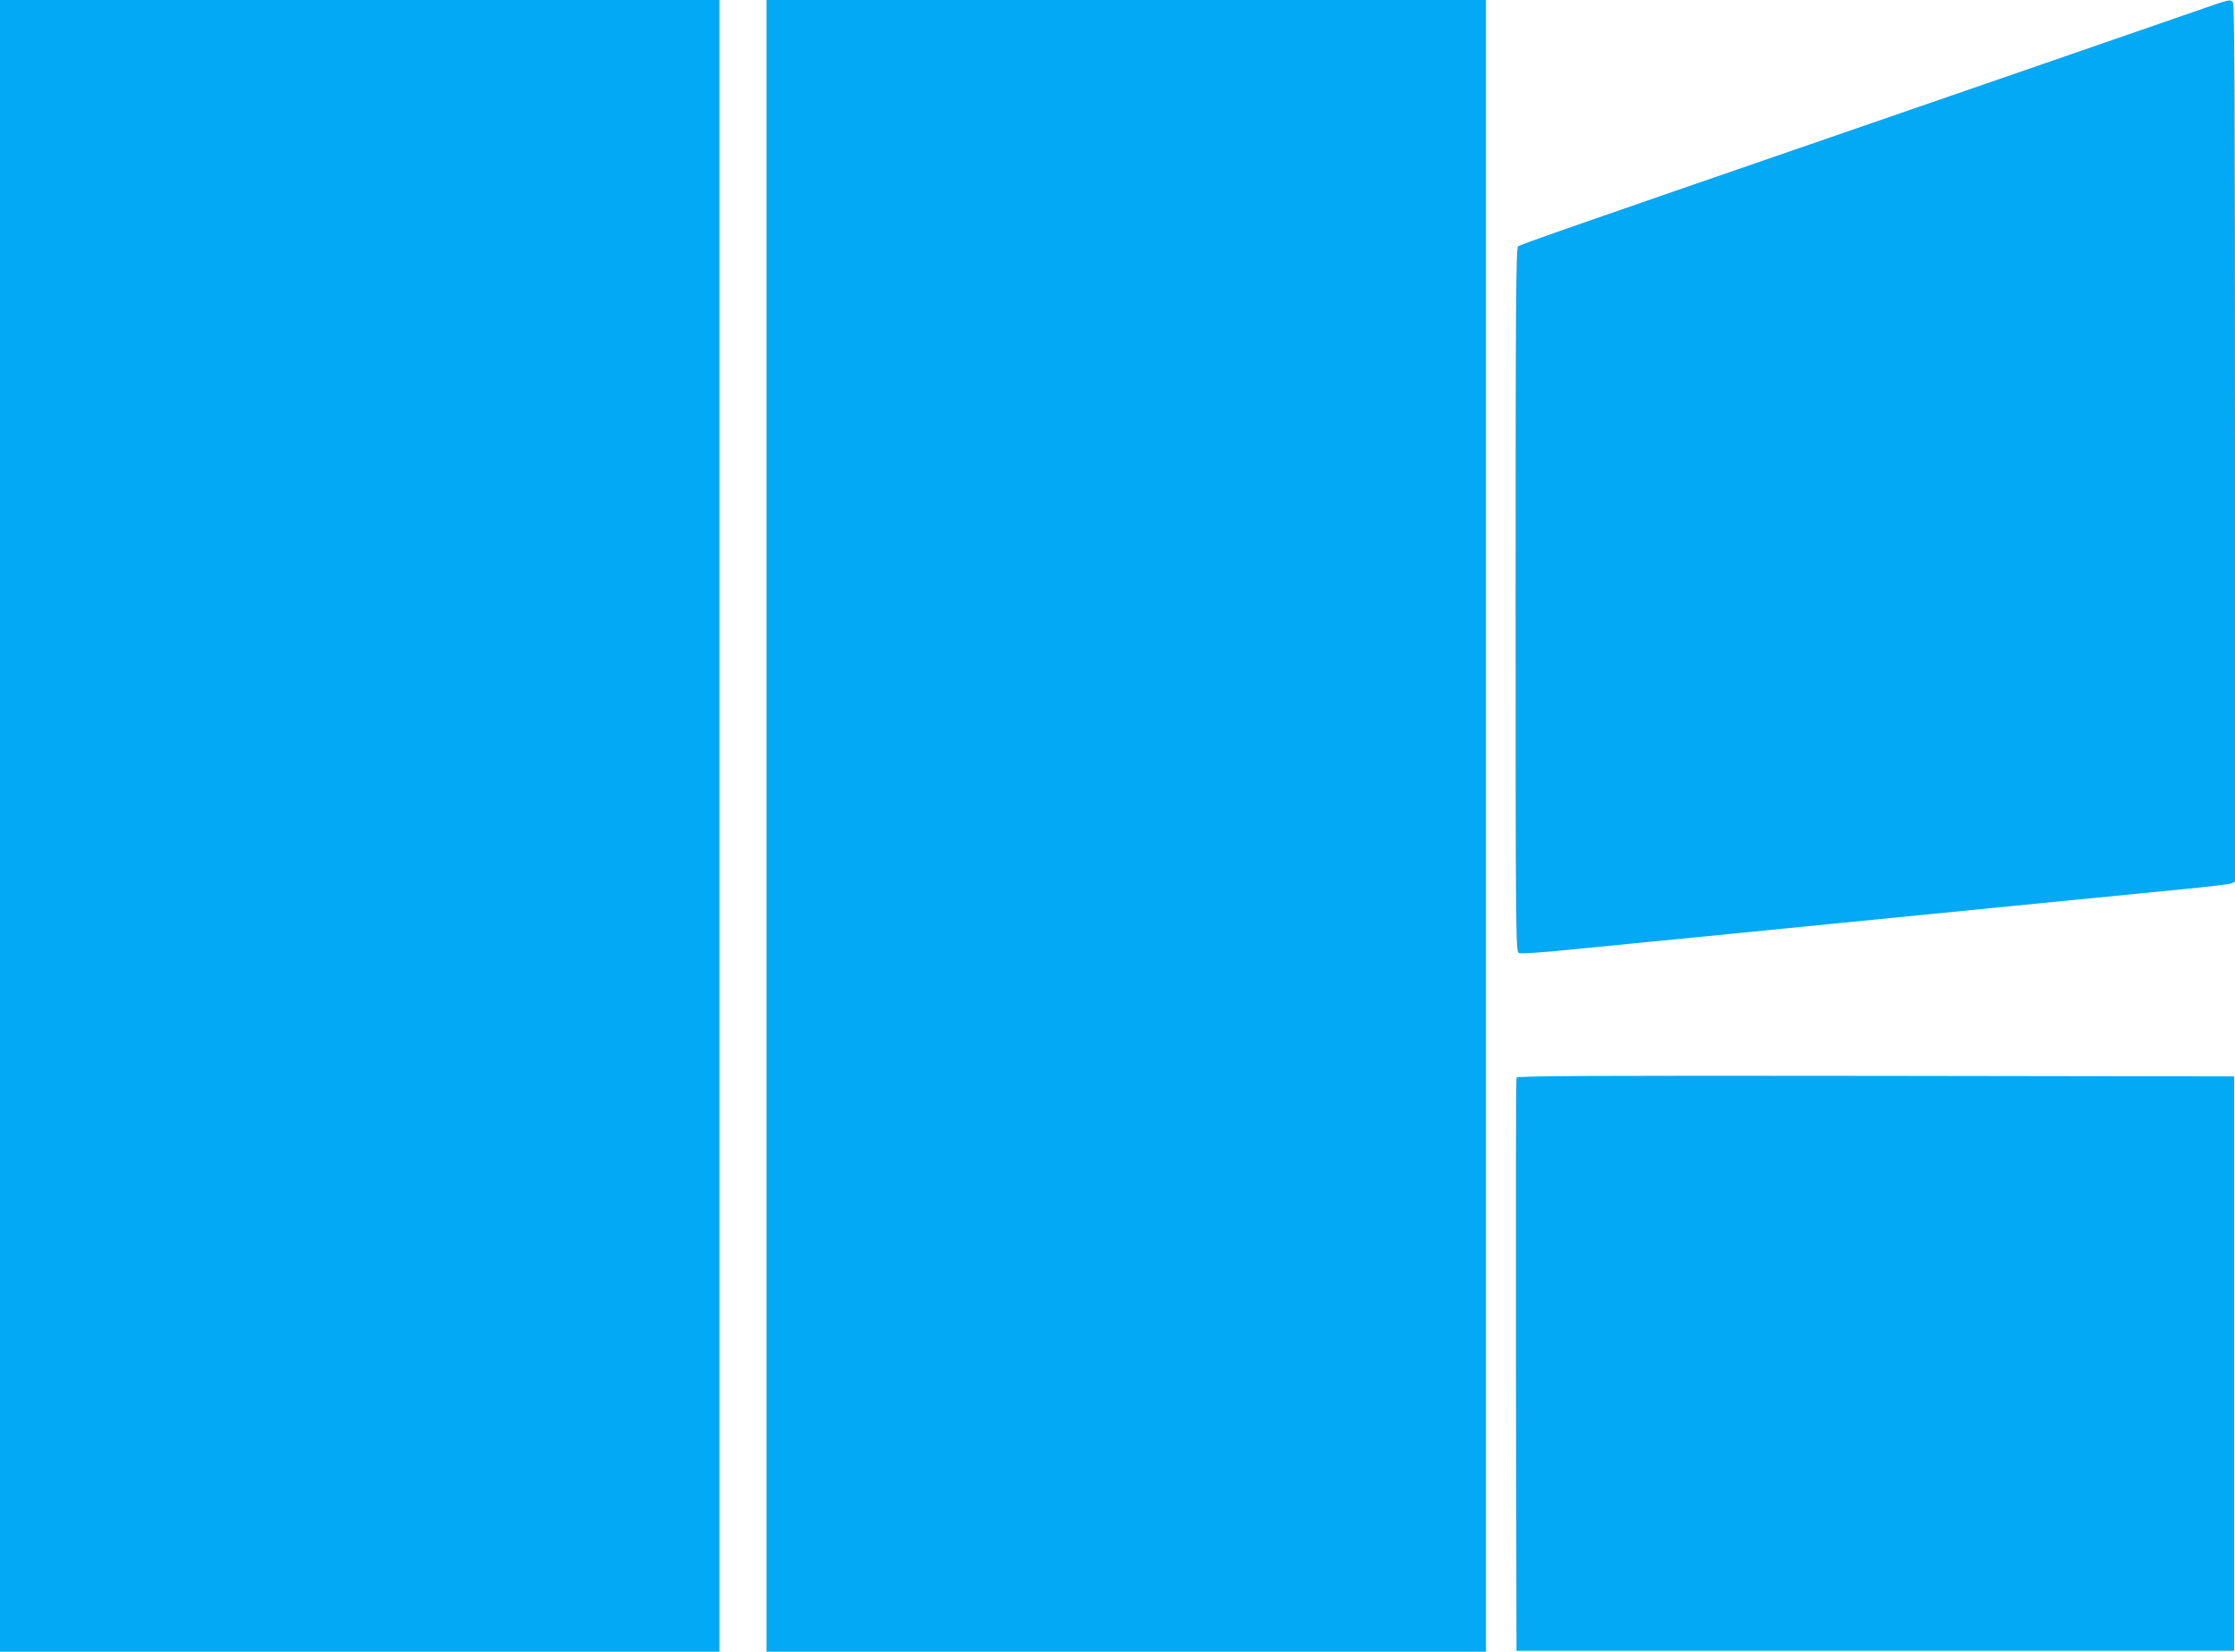
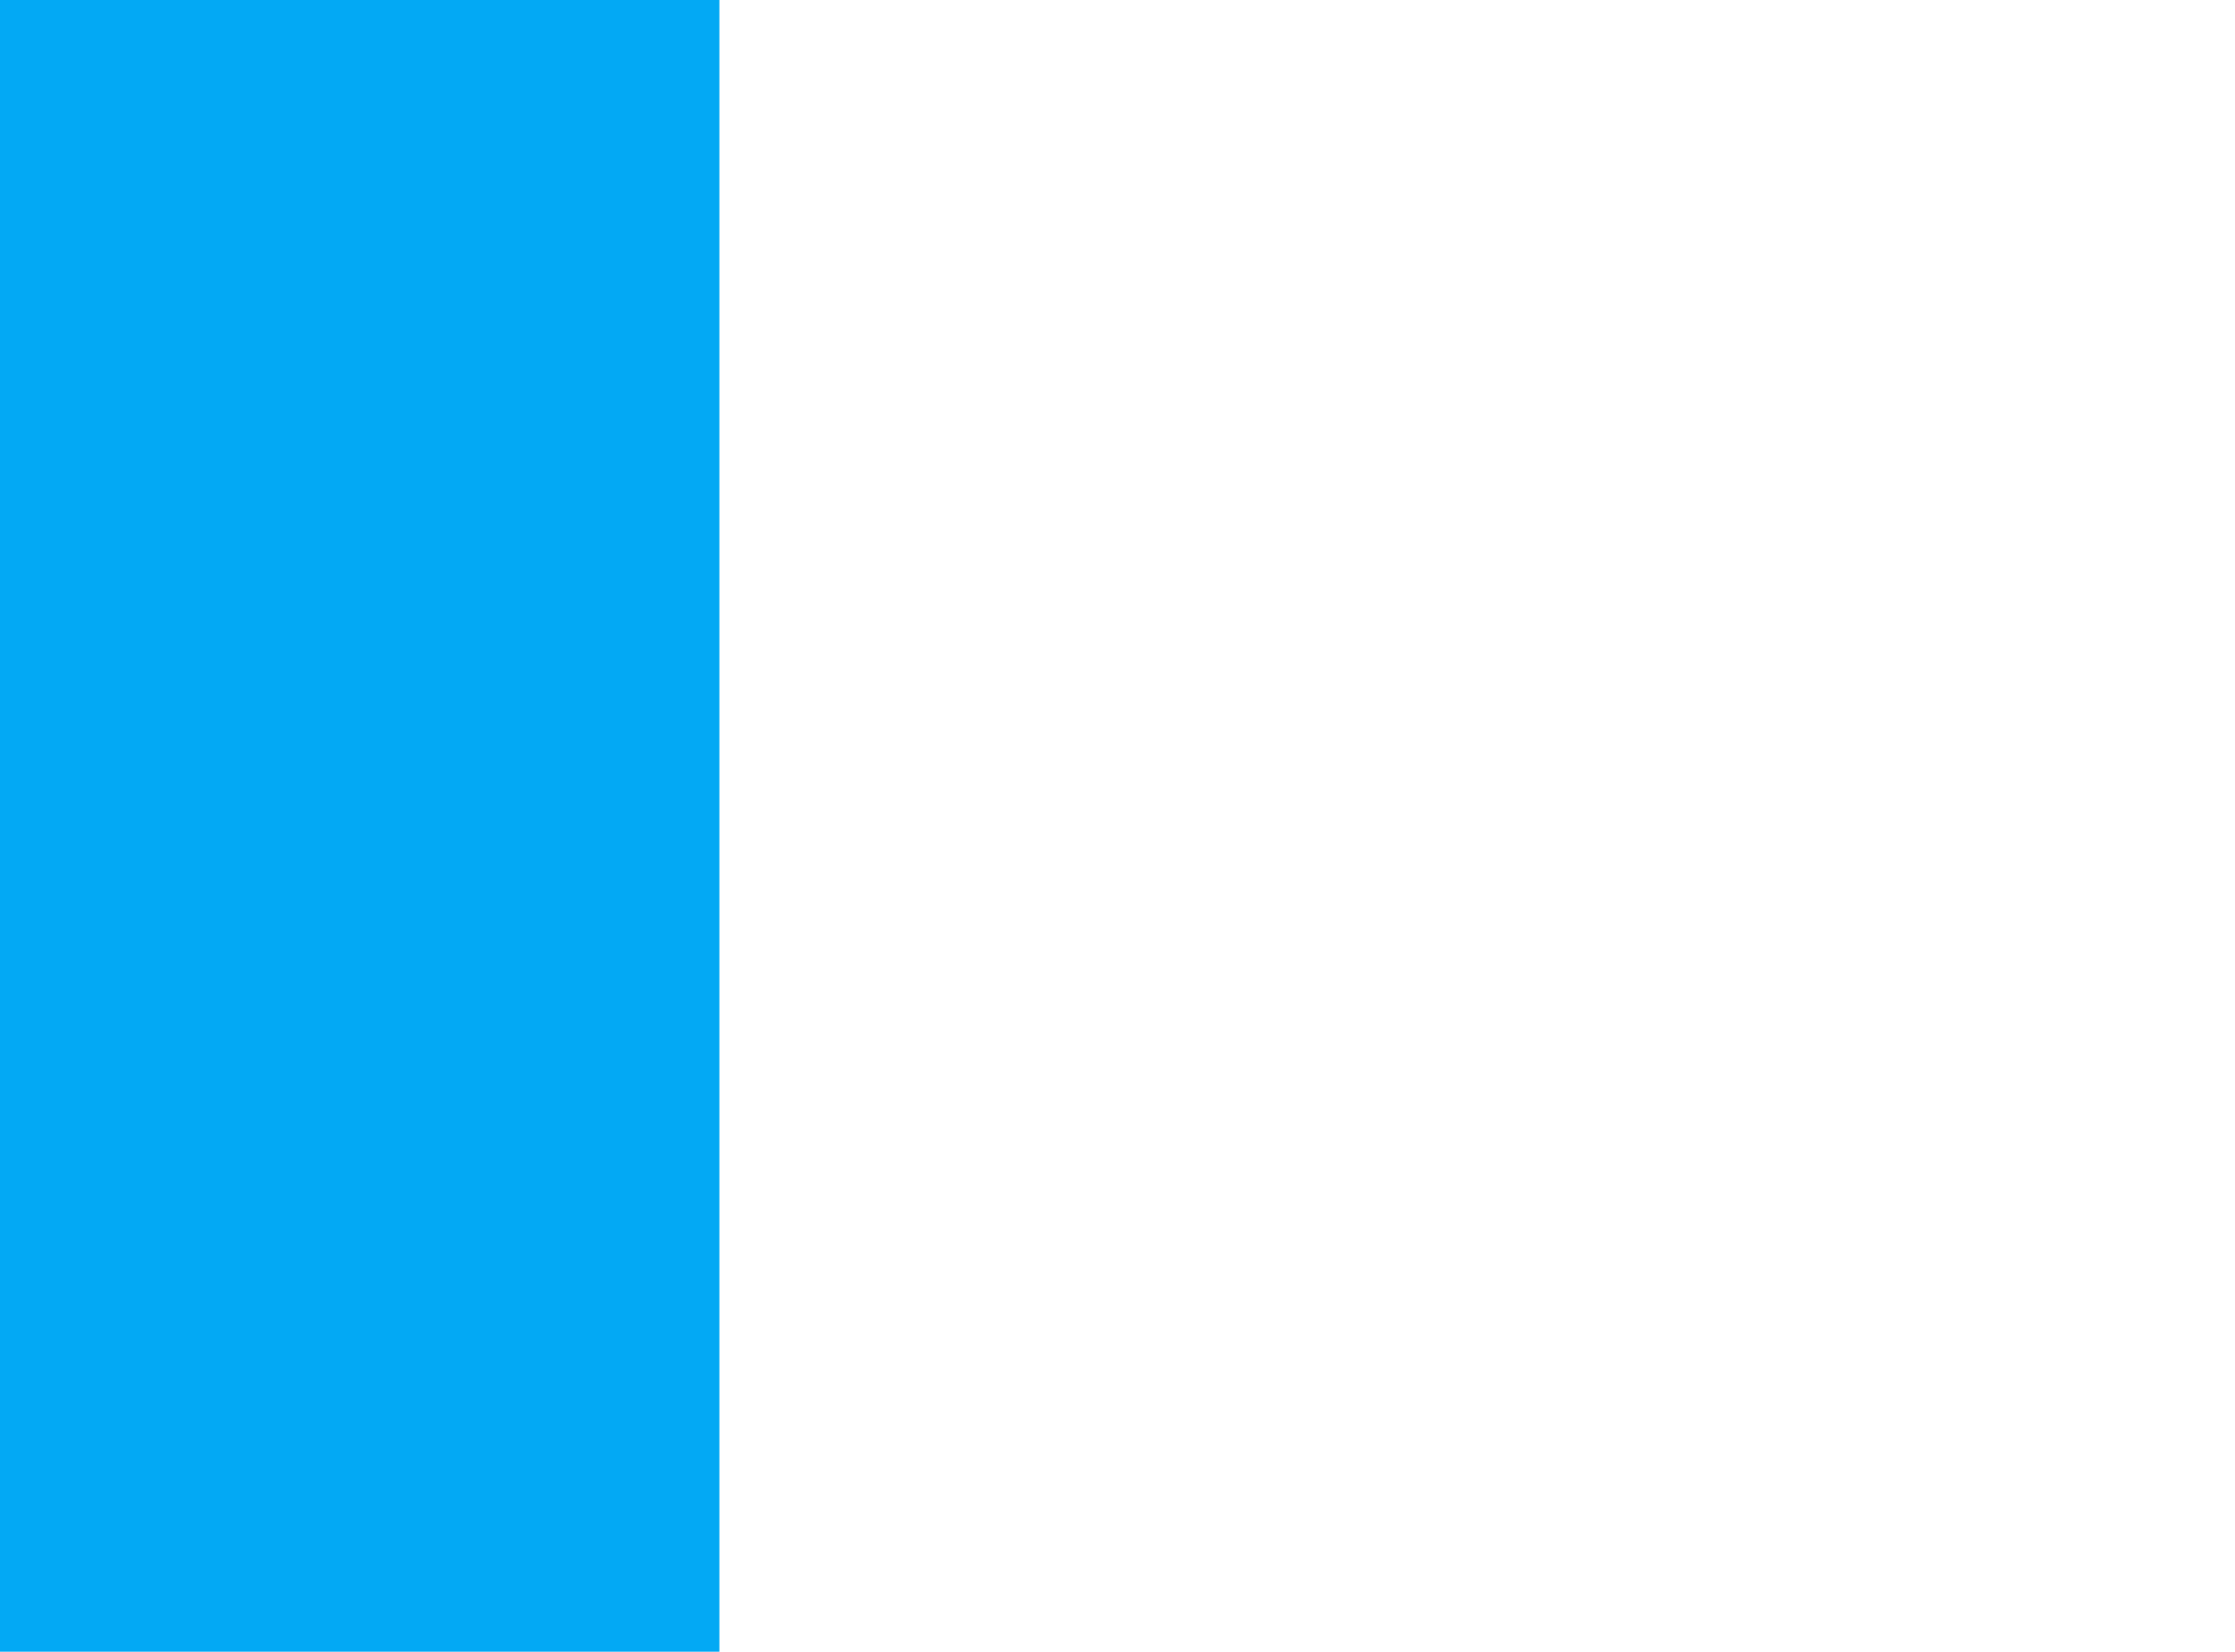
<svg xmlns="http://www.w3.org/2000/svg" version="1.0" width="1280pt" height="946pt" viewBox="0 0 1280 946" preserveAspectRatio="xMidYMid meet">
  <g transform="translate(0,946) scale(0.1,-0.1)" fill="#03a9f4" stroke="none">
    <path d="M0 4730 l0 -4730 2060 0 2060 0 0 4730 0 4730 -2060 0 -2060 0 0 -4730z" />
-     <path d="M4390 4730 l0 -4730 2060 0 2060 0 0 4730 0 4730 -2060 0 -2060 0 0 -4730z" />
-     <path d="M12615 9410 c-306 -106 -1512 -523 -2055 -710 -1604 -553 -1854 -641 -1866 -651 -12 -10 -14 -329 -14 -2025 0 -1907 1 -2014 18 -2022 11 -6 139 3 347 24 182 18 470 47 640 63 171 17 561 56 868 86 306 30 808 80 1115 110 306 30 676 67 822 81 146 14 275 29 288 34 l22 10 0 2513 c0 1941 -3 2516 -12 2525 -16 16 -15 17 -173 -38z" />
-     <path d="M8685 3288 c-3 -7 -4 -749 -3 -1648 l3 -1635 2055 0 2055 0 0 1645 0 1645 -2053 3 c-1637 2 -2054 0 -2057 -10z" />
  </g>
</svg>